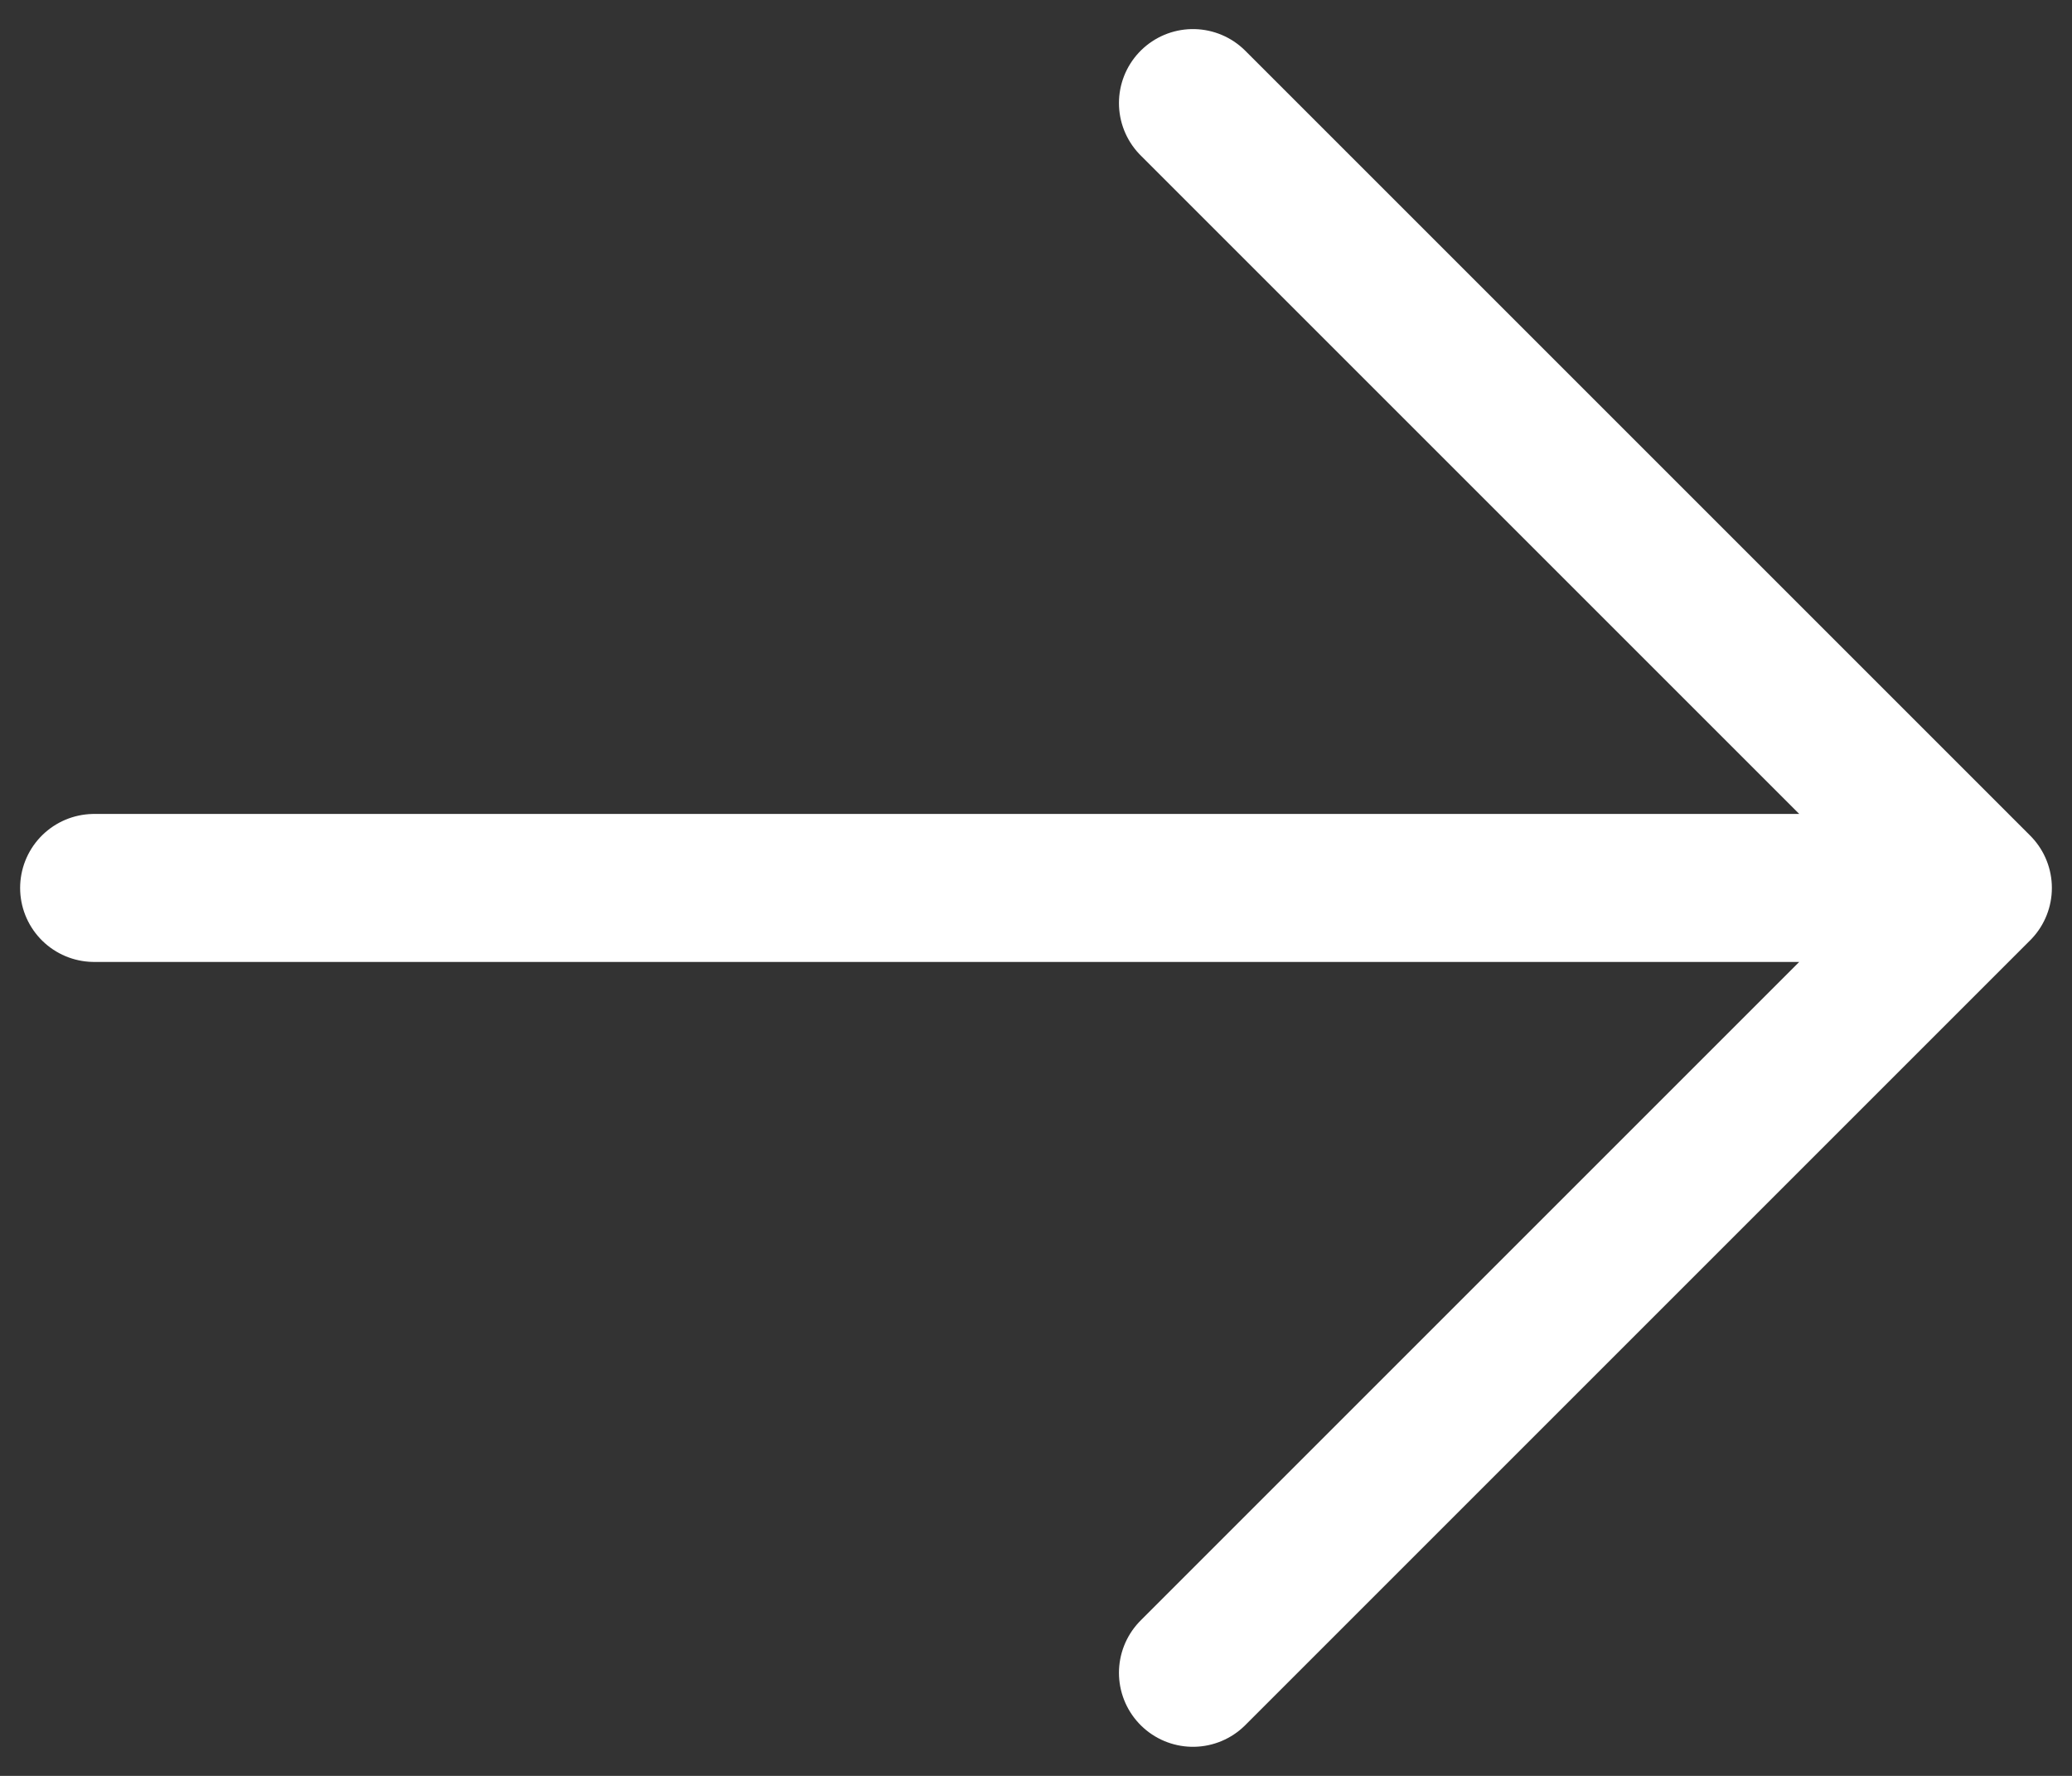
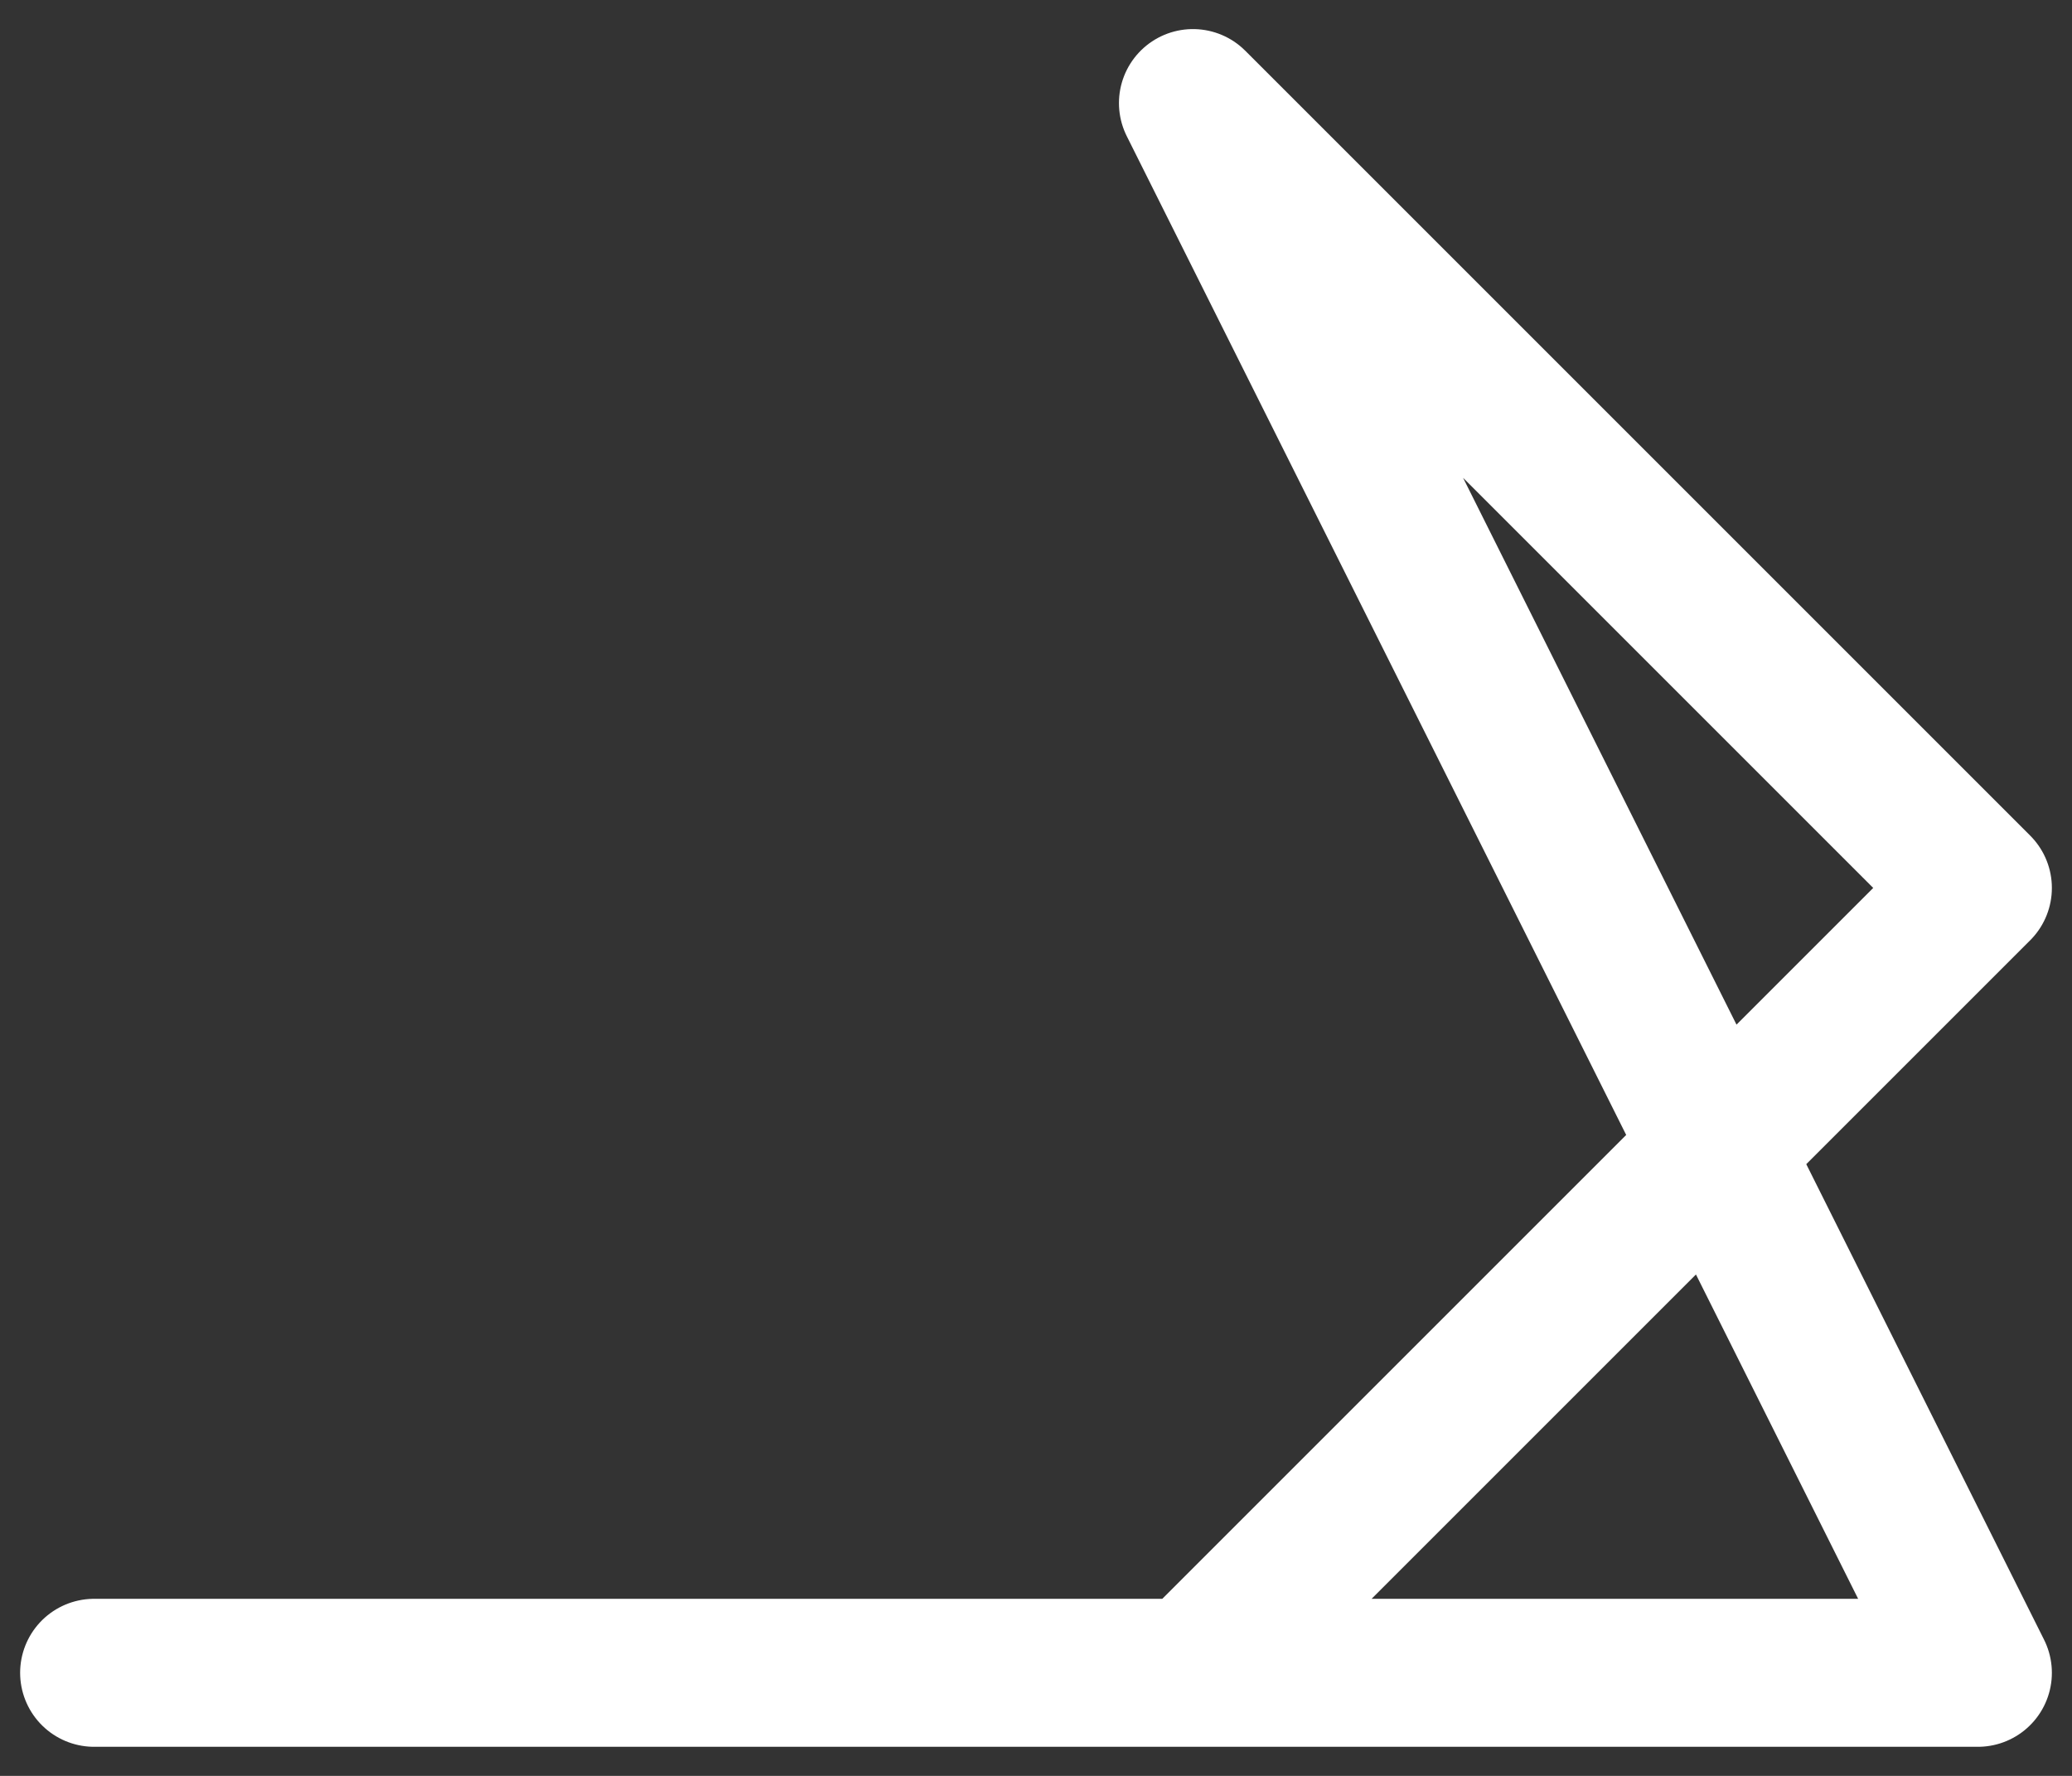
<svg xmlns="http://www.w3.org/2000/svg" width="28" height="24" viewBox="0 0 28 24" fill="none">
  <rect x="0" y="0" width="28" height="24" fill="#333333" stroke="none" />
-   <path d="M16.121 1.393L26.728 12L16.121 22.607M26.728 12H1.272H26.728Z" stroke="white" stroke-width="2" stroke-linecap="round" stroke-linejoin="round" />
+   <path d="M16.121 1.393L26.728 12L16.121 22.607H1.272H26.728Z" stroke="white" stroke-width="2" stroke-linecap="round" stroke-linejoin="round" />
</svg>